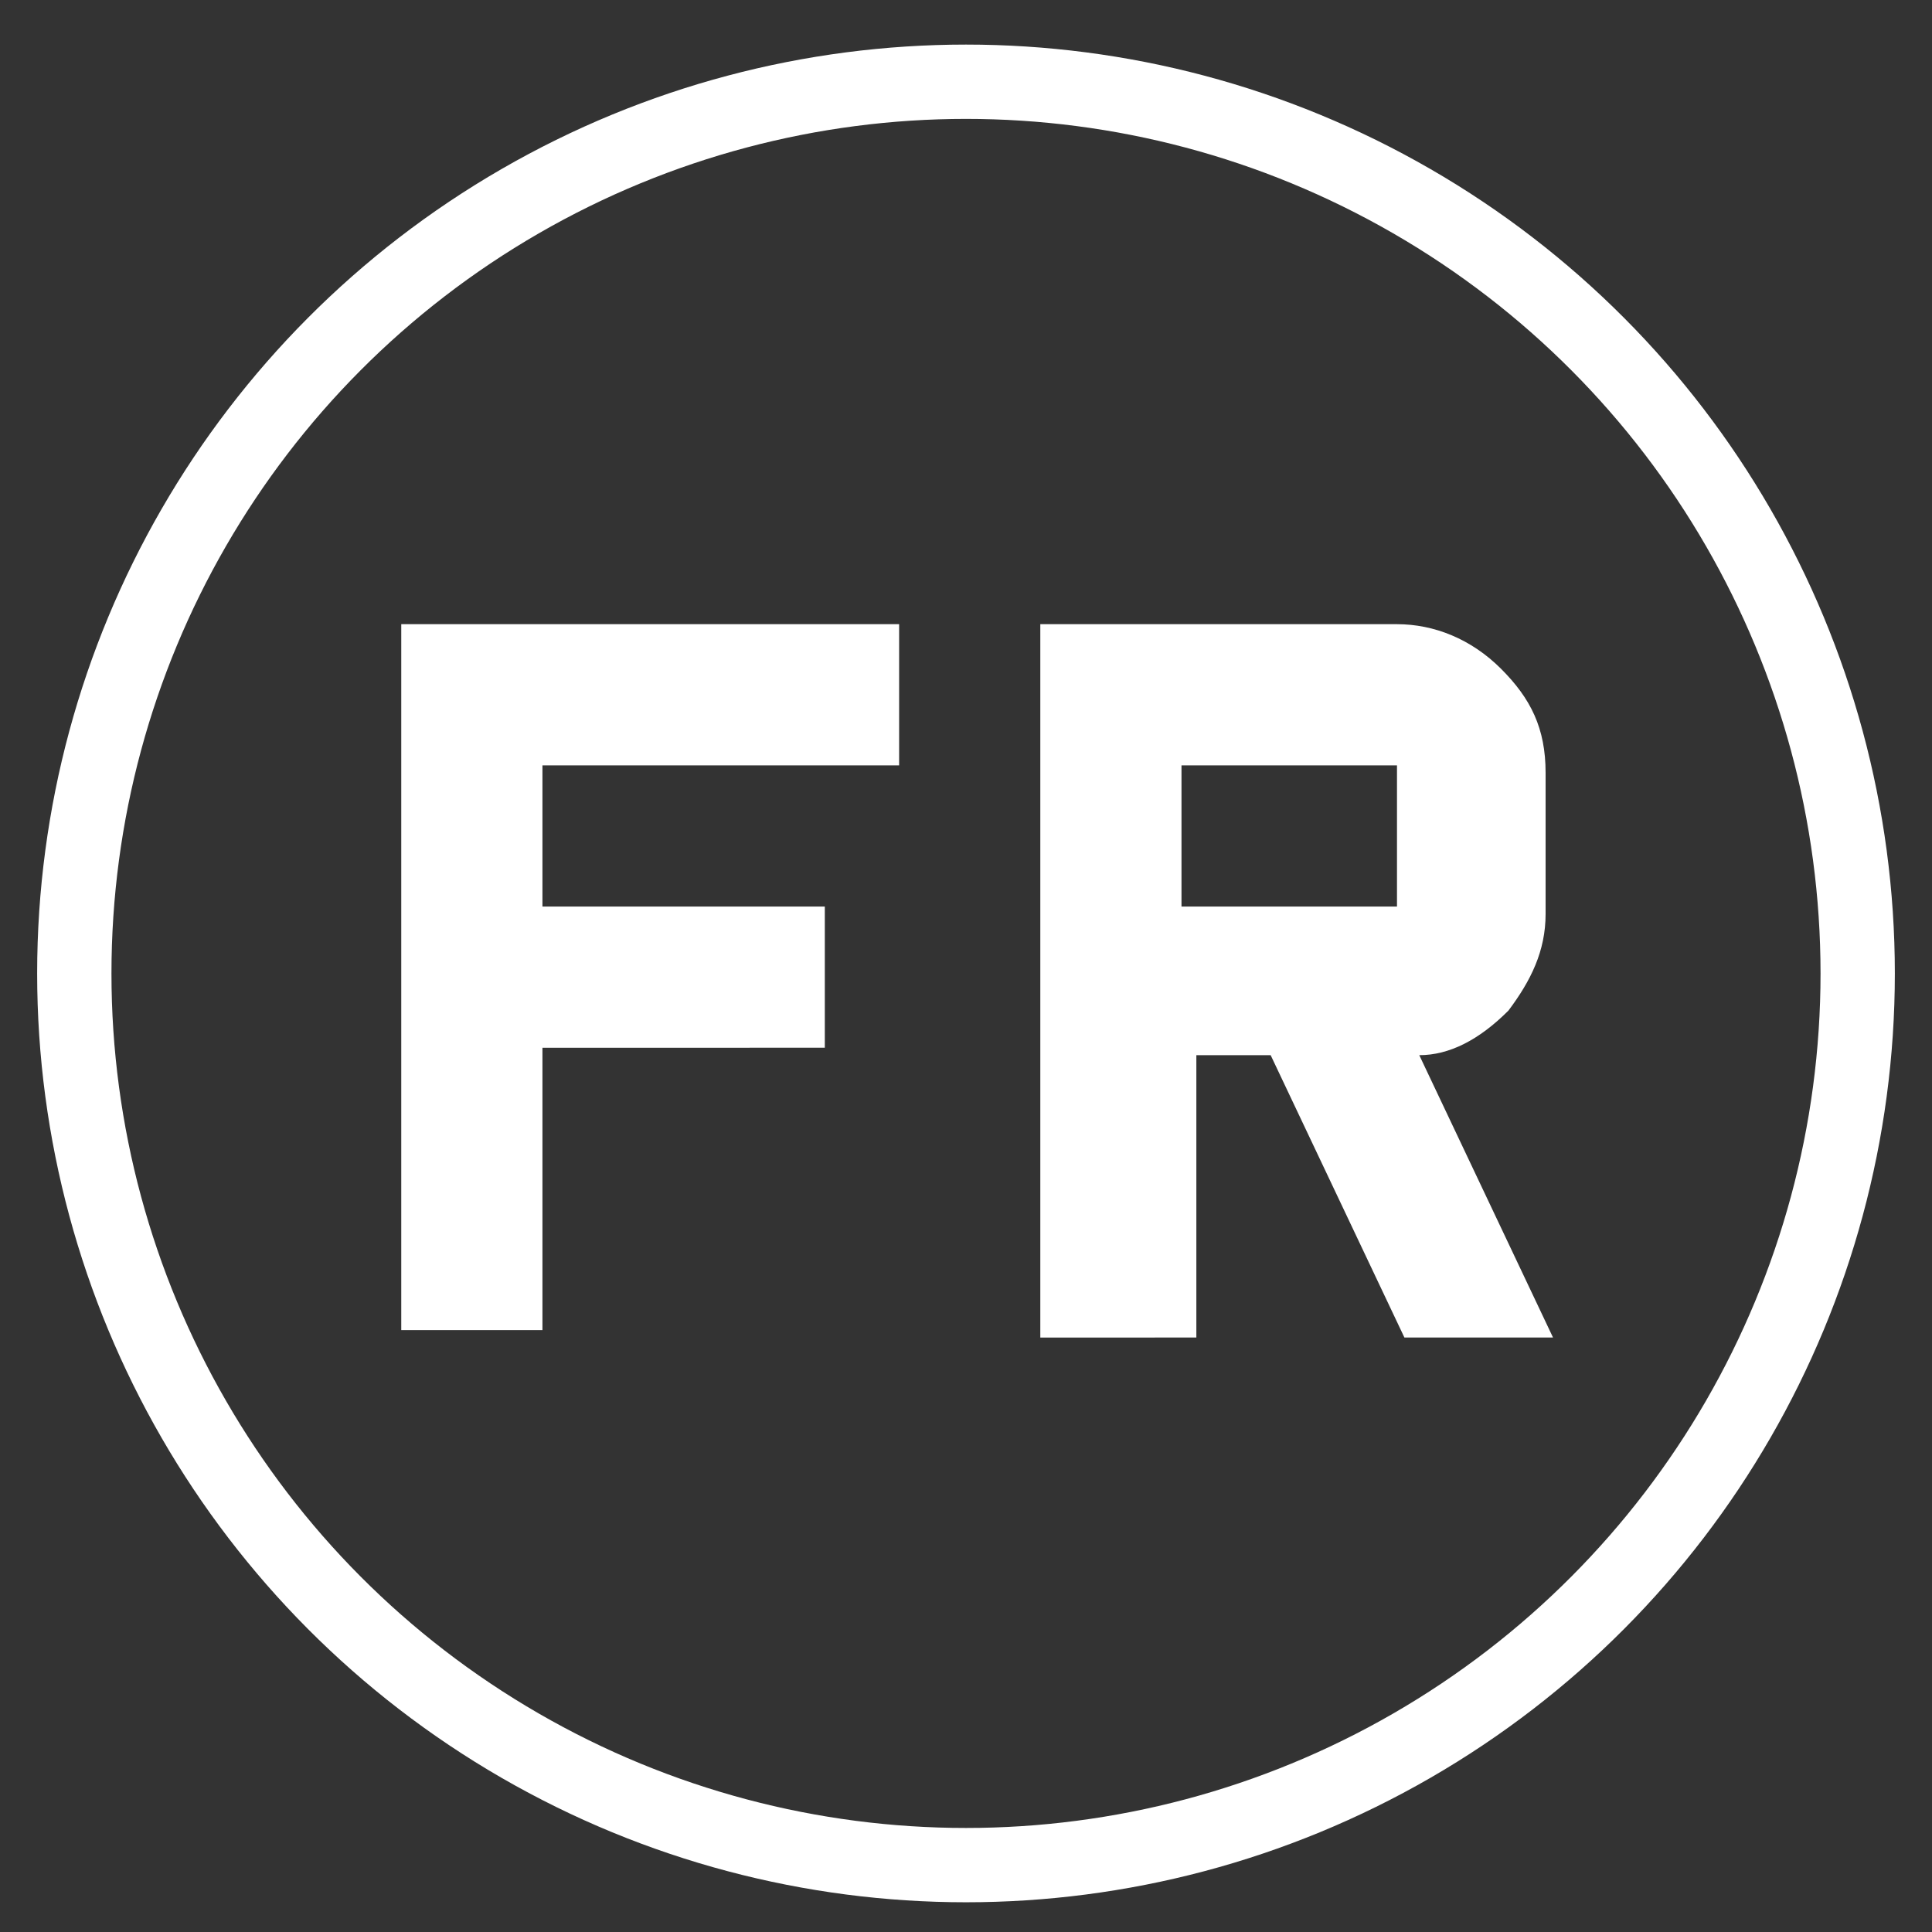
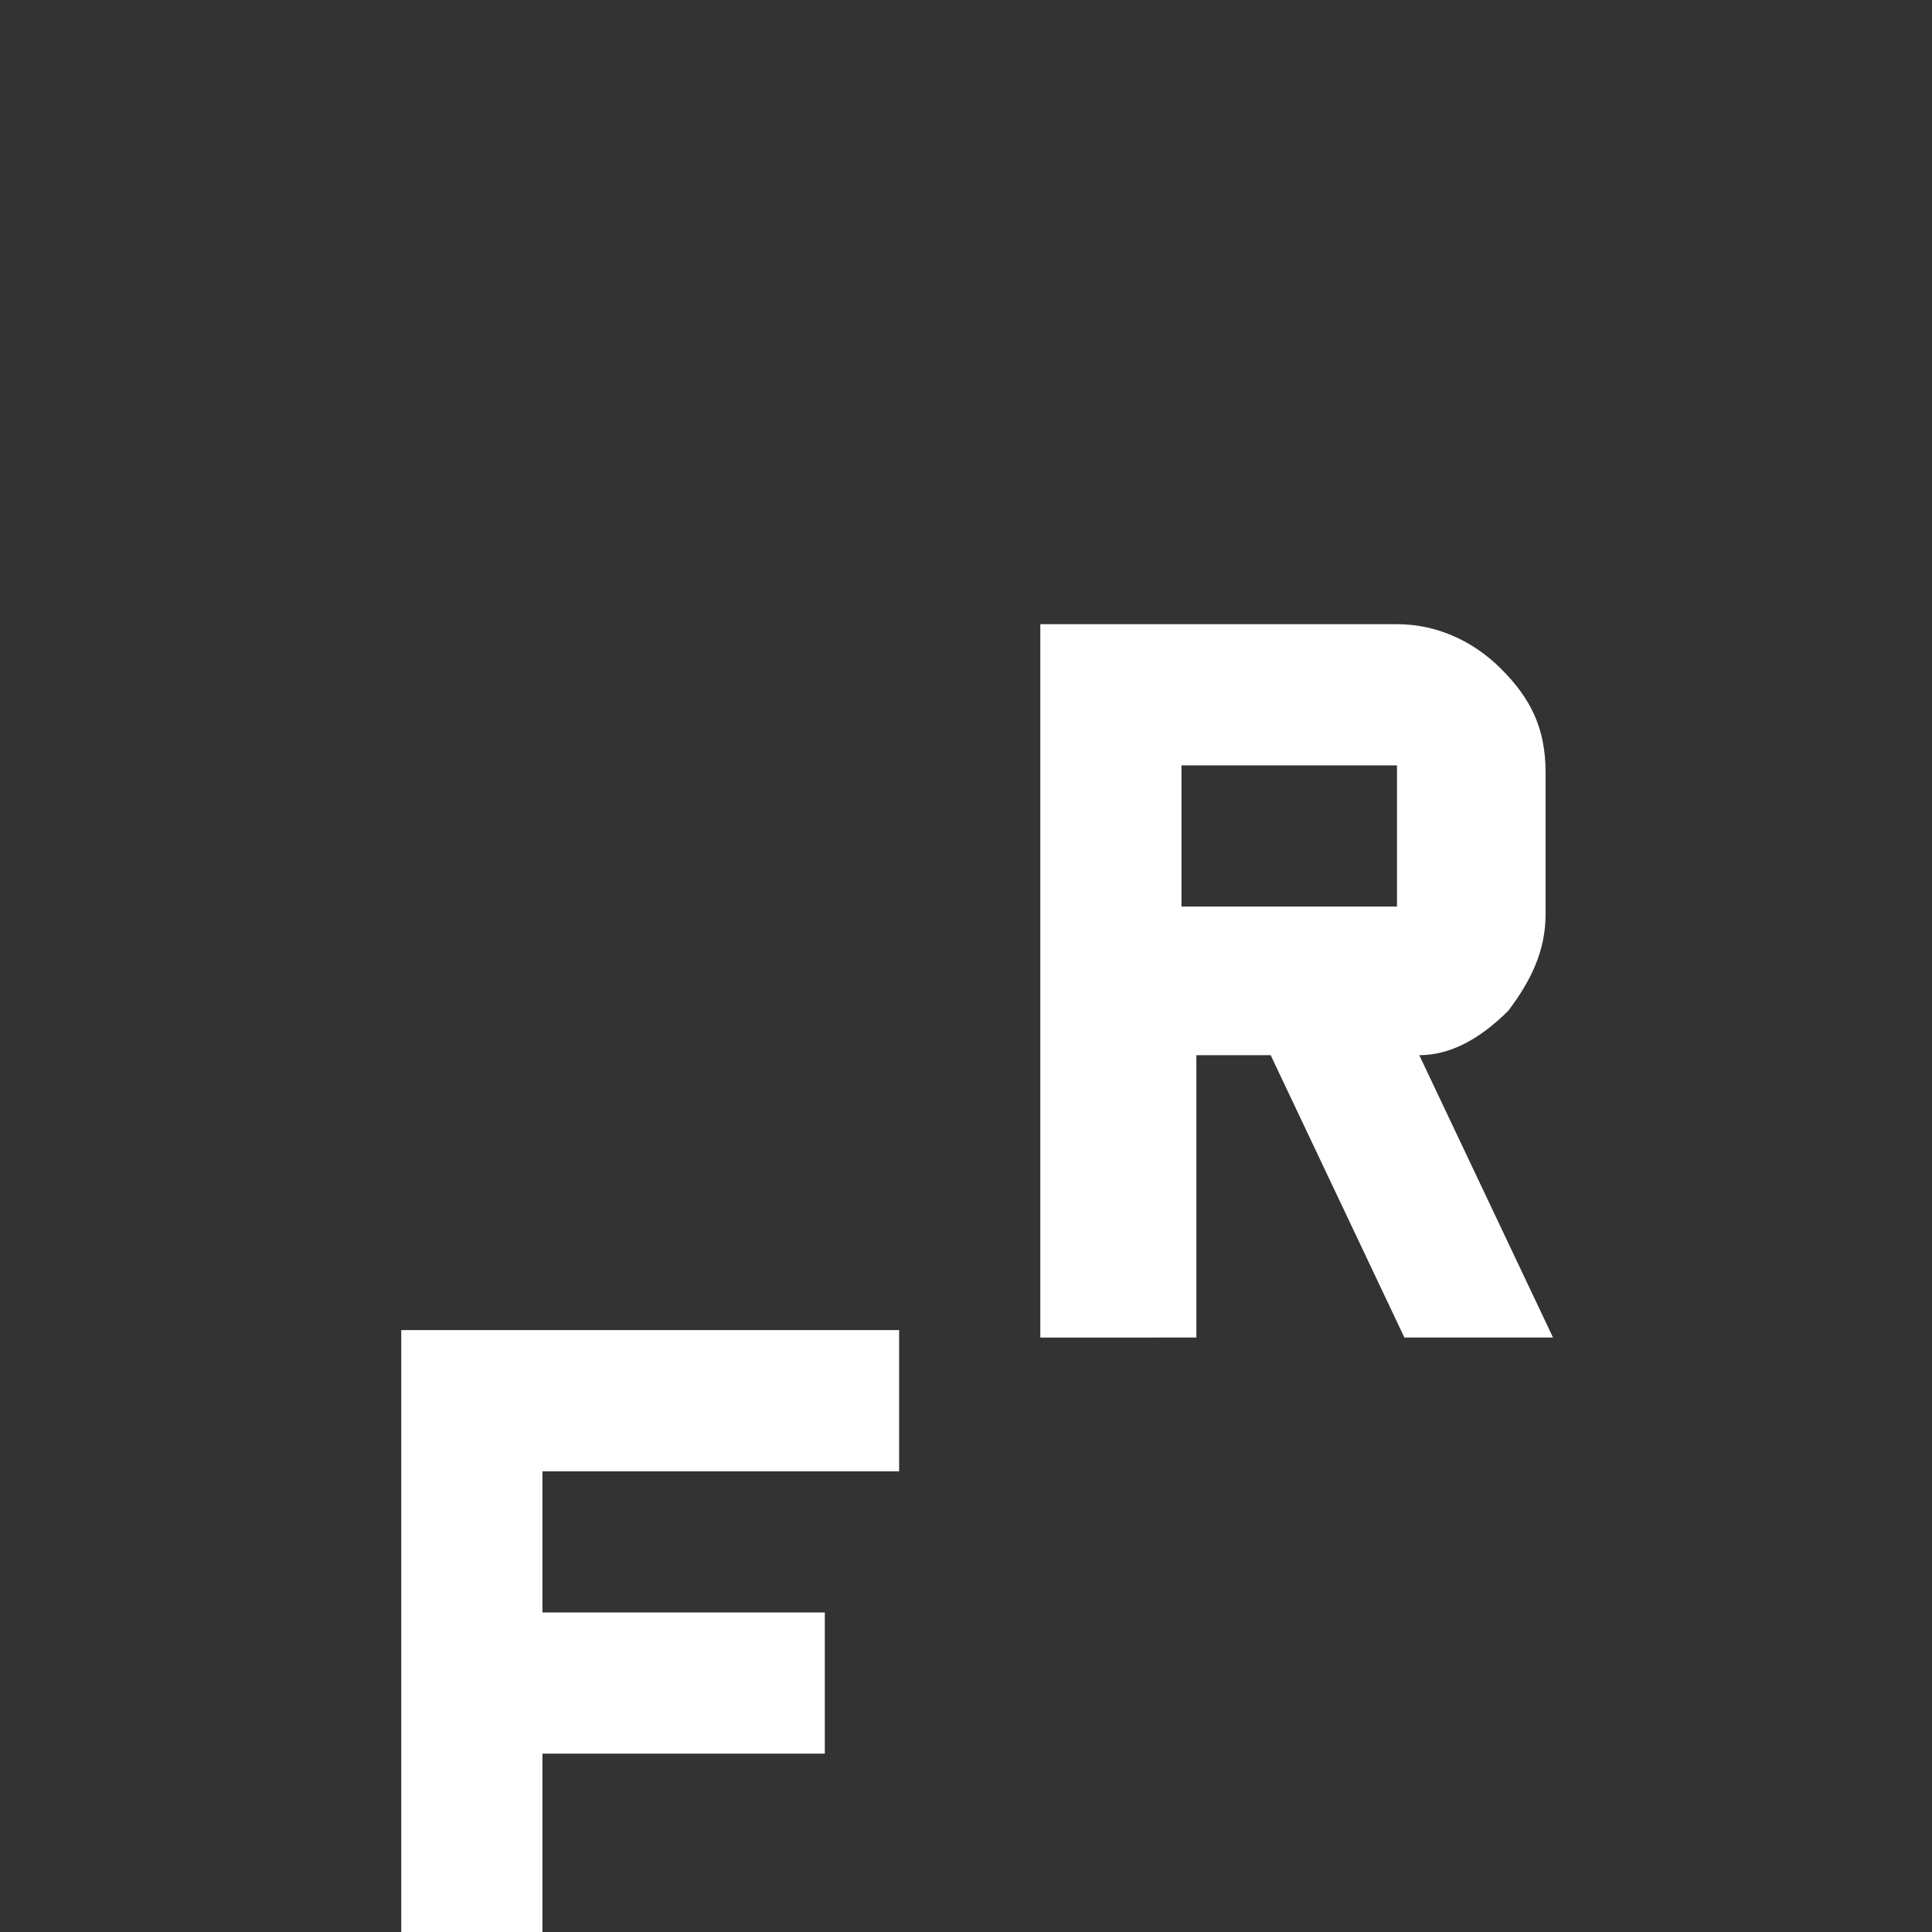
<svg xmlns="http://www.w3.org/2000/svg" xml:space="preserve" style="enable-background:new 0 0 26 26;" viewBox="0 0 26 26" y="0px" x="0px" id="Layer_1" version="1.1">
  <rect x="0" y="0" width="26" height="26" fill="#333333" stroke="none" />
  <style type="text/css">
	.st0{fill:none;stroke:#FFFFFF;}
	.st1{fill:#FFFFFF;}
</style>
-   <circle r="12" cy="13.1" cx="13" class="st0" />
-   <path d="M5.4,17.9V8.4h6.7v1.9H7.3v1.9h3.8v1.9H7.3v3.8H5.4z M14,17.9V8.4h4.8c0.5,0,1,0.2,1.4,0.6  c0.4,0.4,0.6,0.8,0.6,1.4v1.9c0,0.5-0.2,0.9-0.5,1.3c-0.4,0.4-0.8,0.6-1.2,0.6l1.8,3.8h-2l-1.8-3.8h-1v3.8H14z M15.9,12.2h2.9v-1.9  h-2.9V12.2z" class="st1" />
+   <path d="M5.4,17.9h6.7v1.9H7.3v1.9h3.8v1.9H7.3v3.8H5.4z M14,17.9V8.4h4.8c0.5,0,1,0.2,1.4,0.6  c0.4,0.4,0.6,0.8,0.6,1.4v1.9c0,0.5-0.2,0.9-0.5,1.3c-0.4,0.4-0.8,0.6-1.2,0.6l1.8,3.8h-2l-1.8-3.8h-1v3.8H14z M15.9,12.2h2.9v-1.9  h-2.9V12.2z" class="st1" />
</svg>